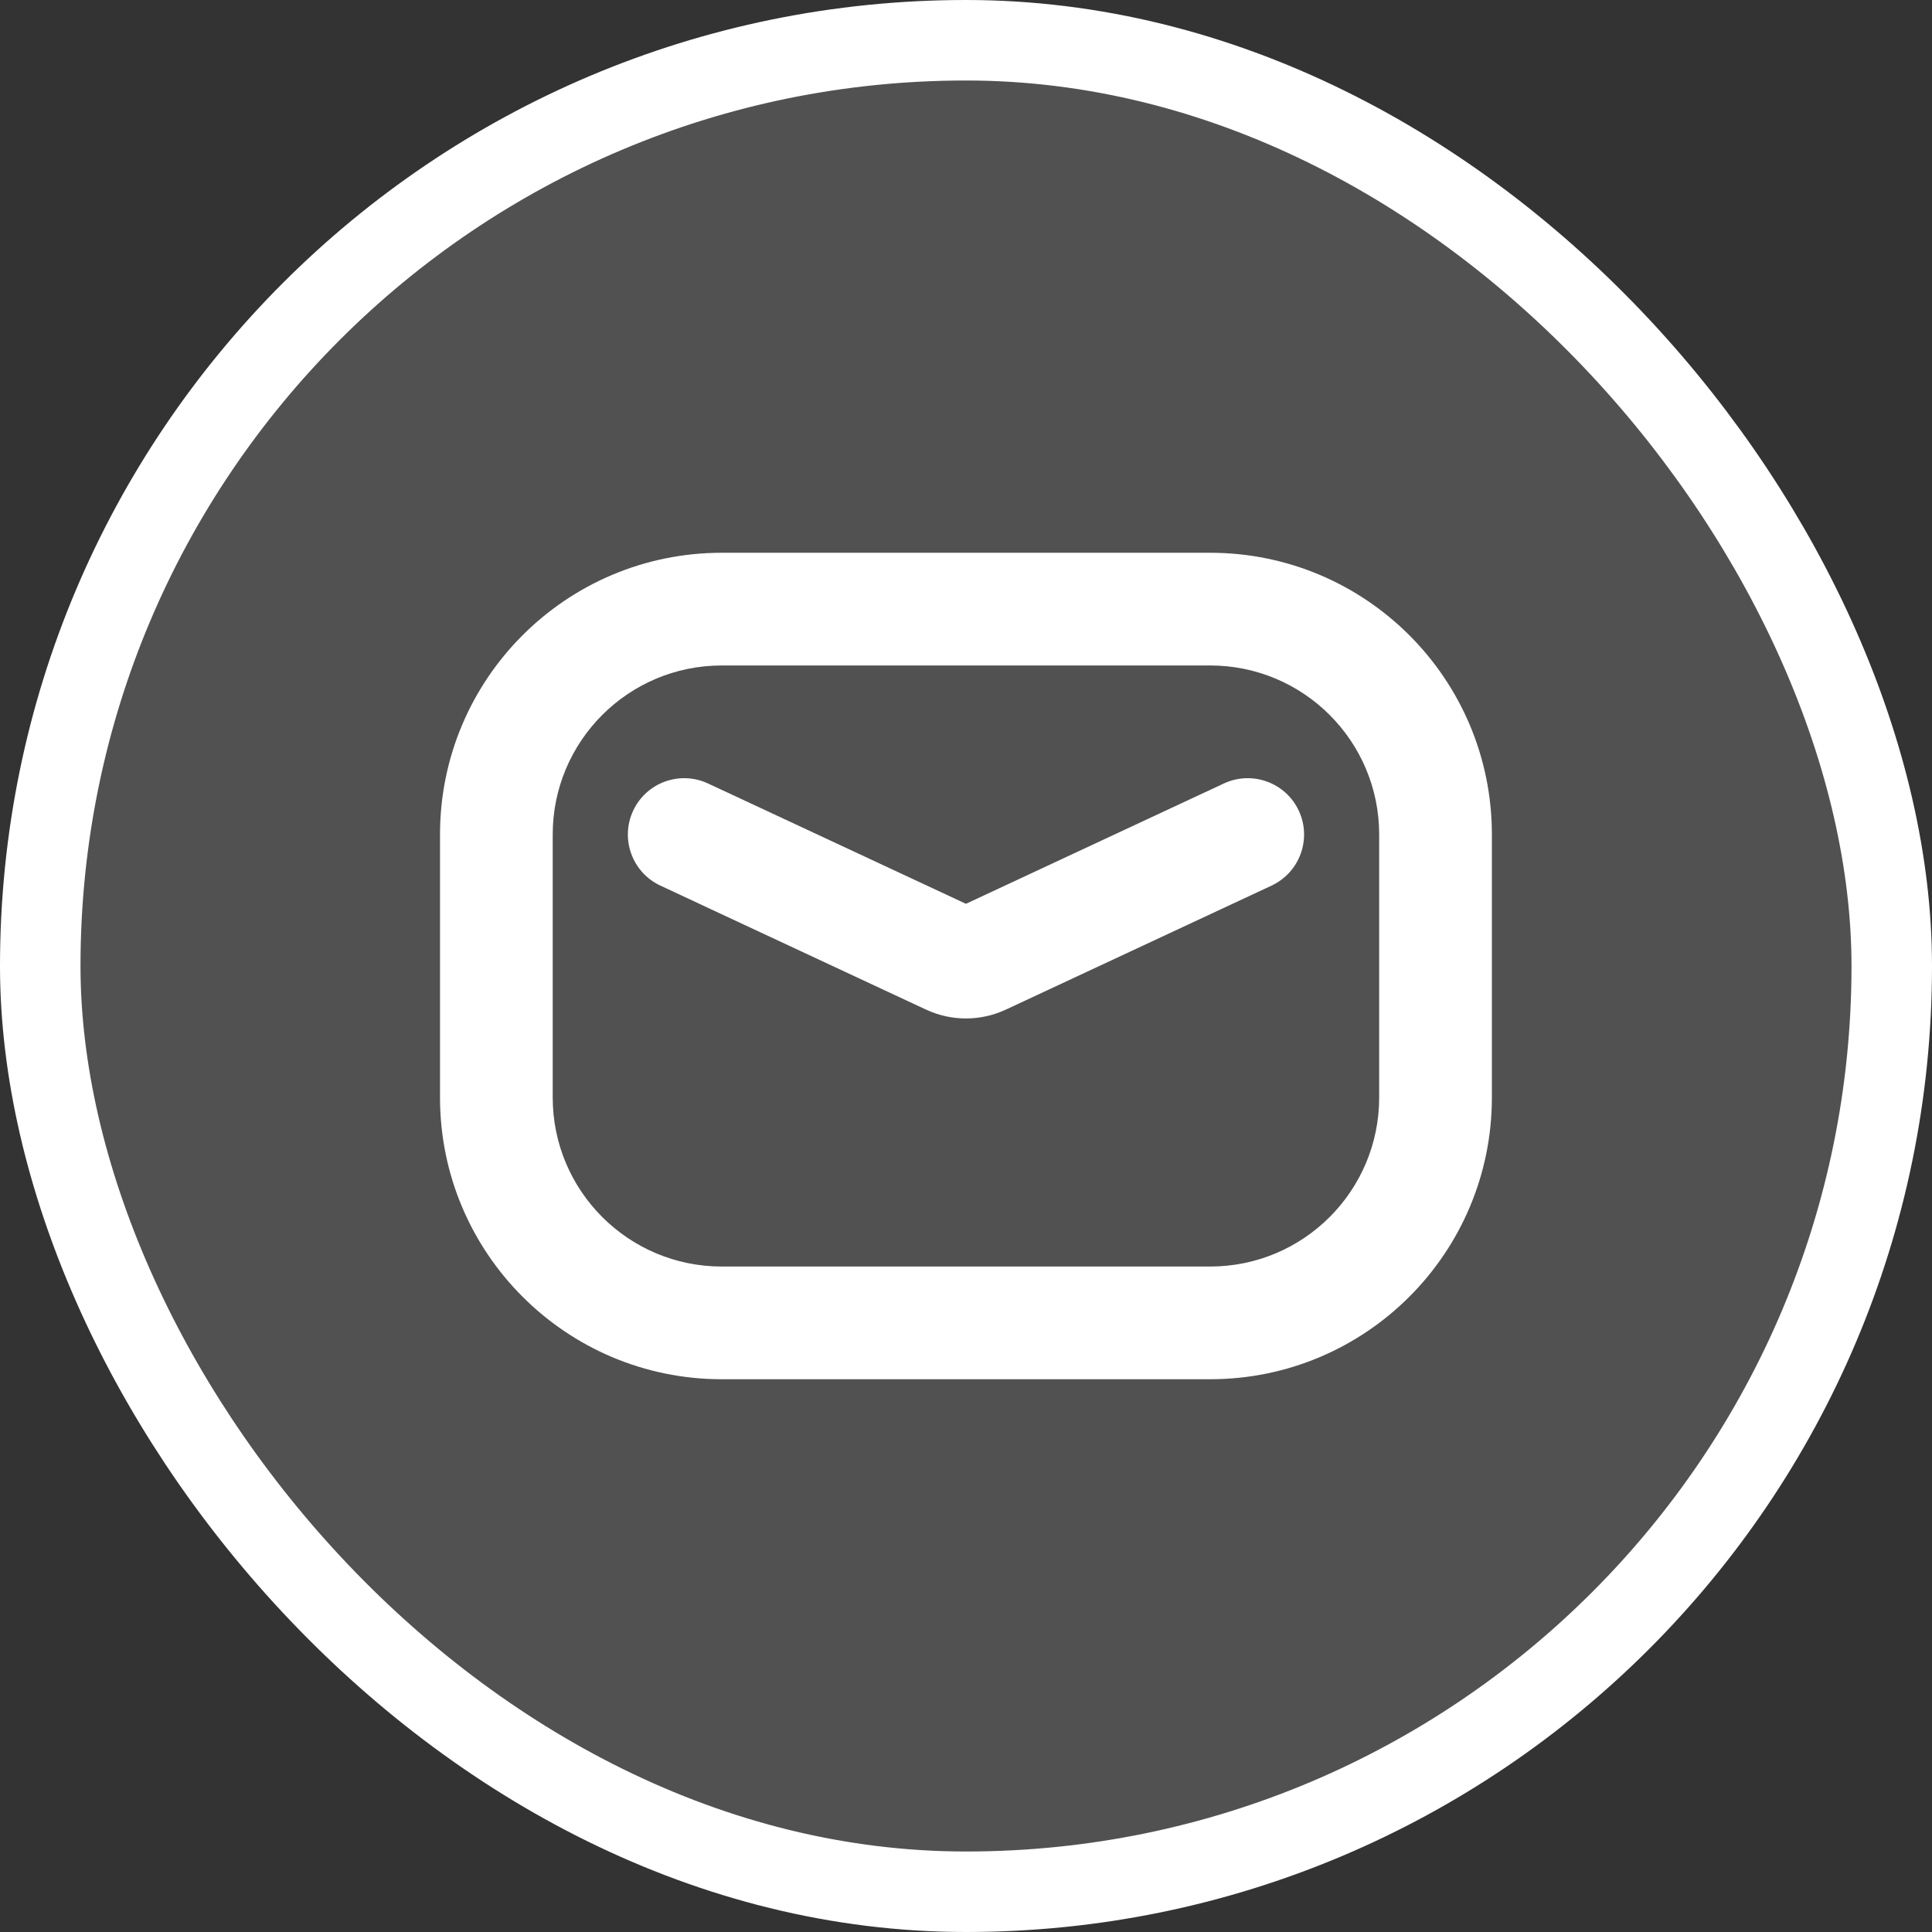
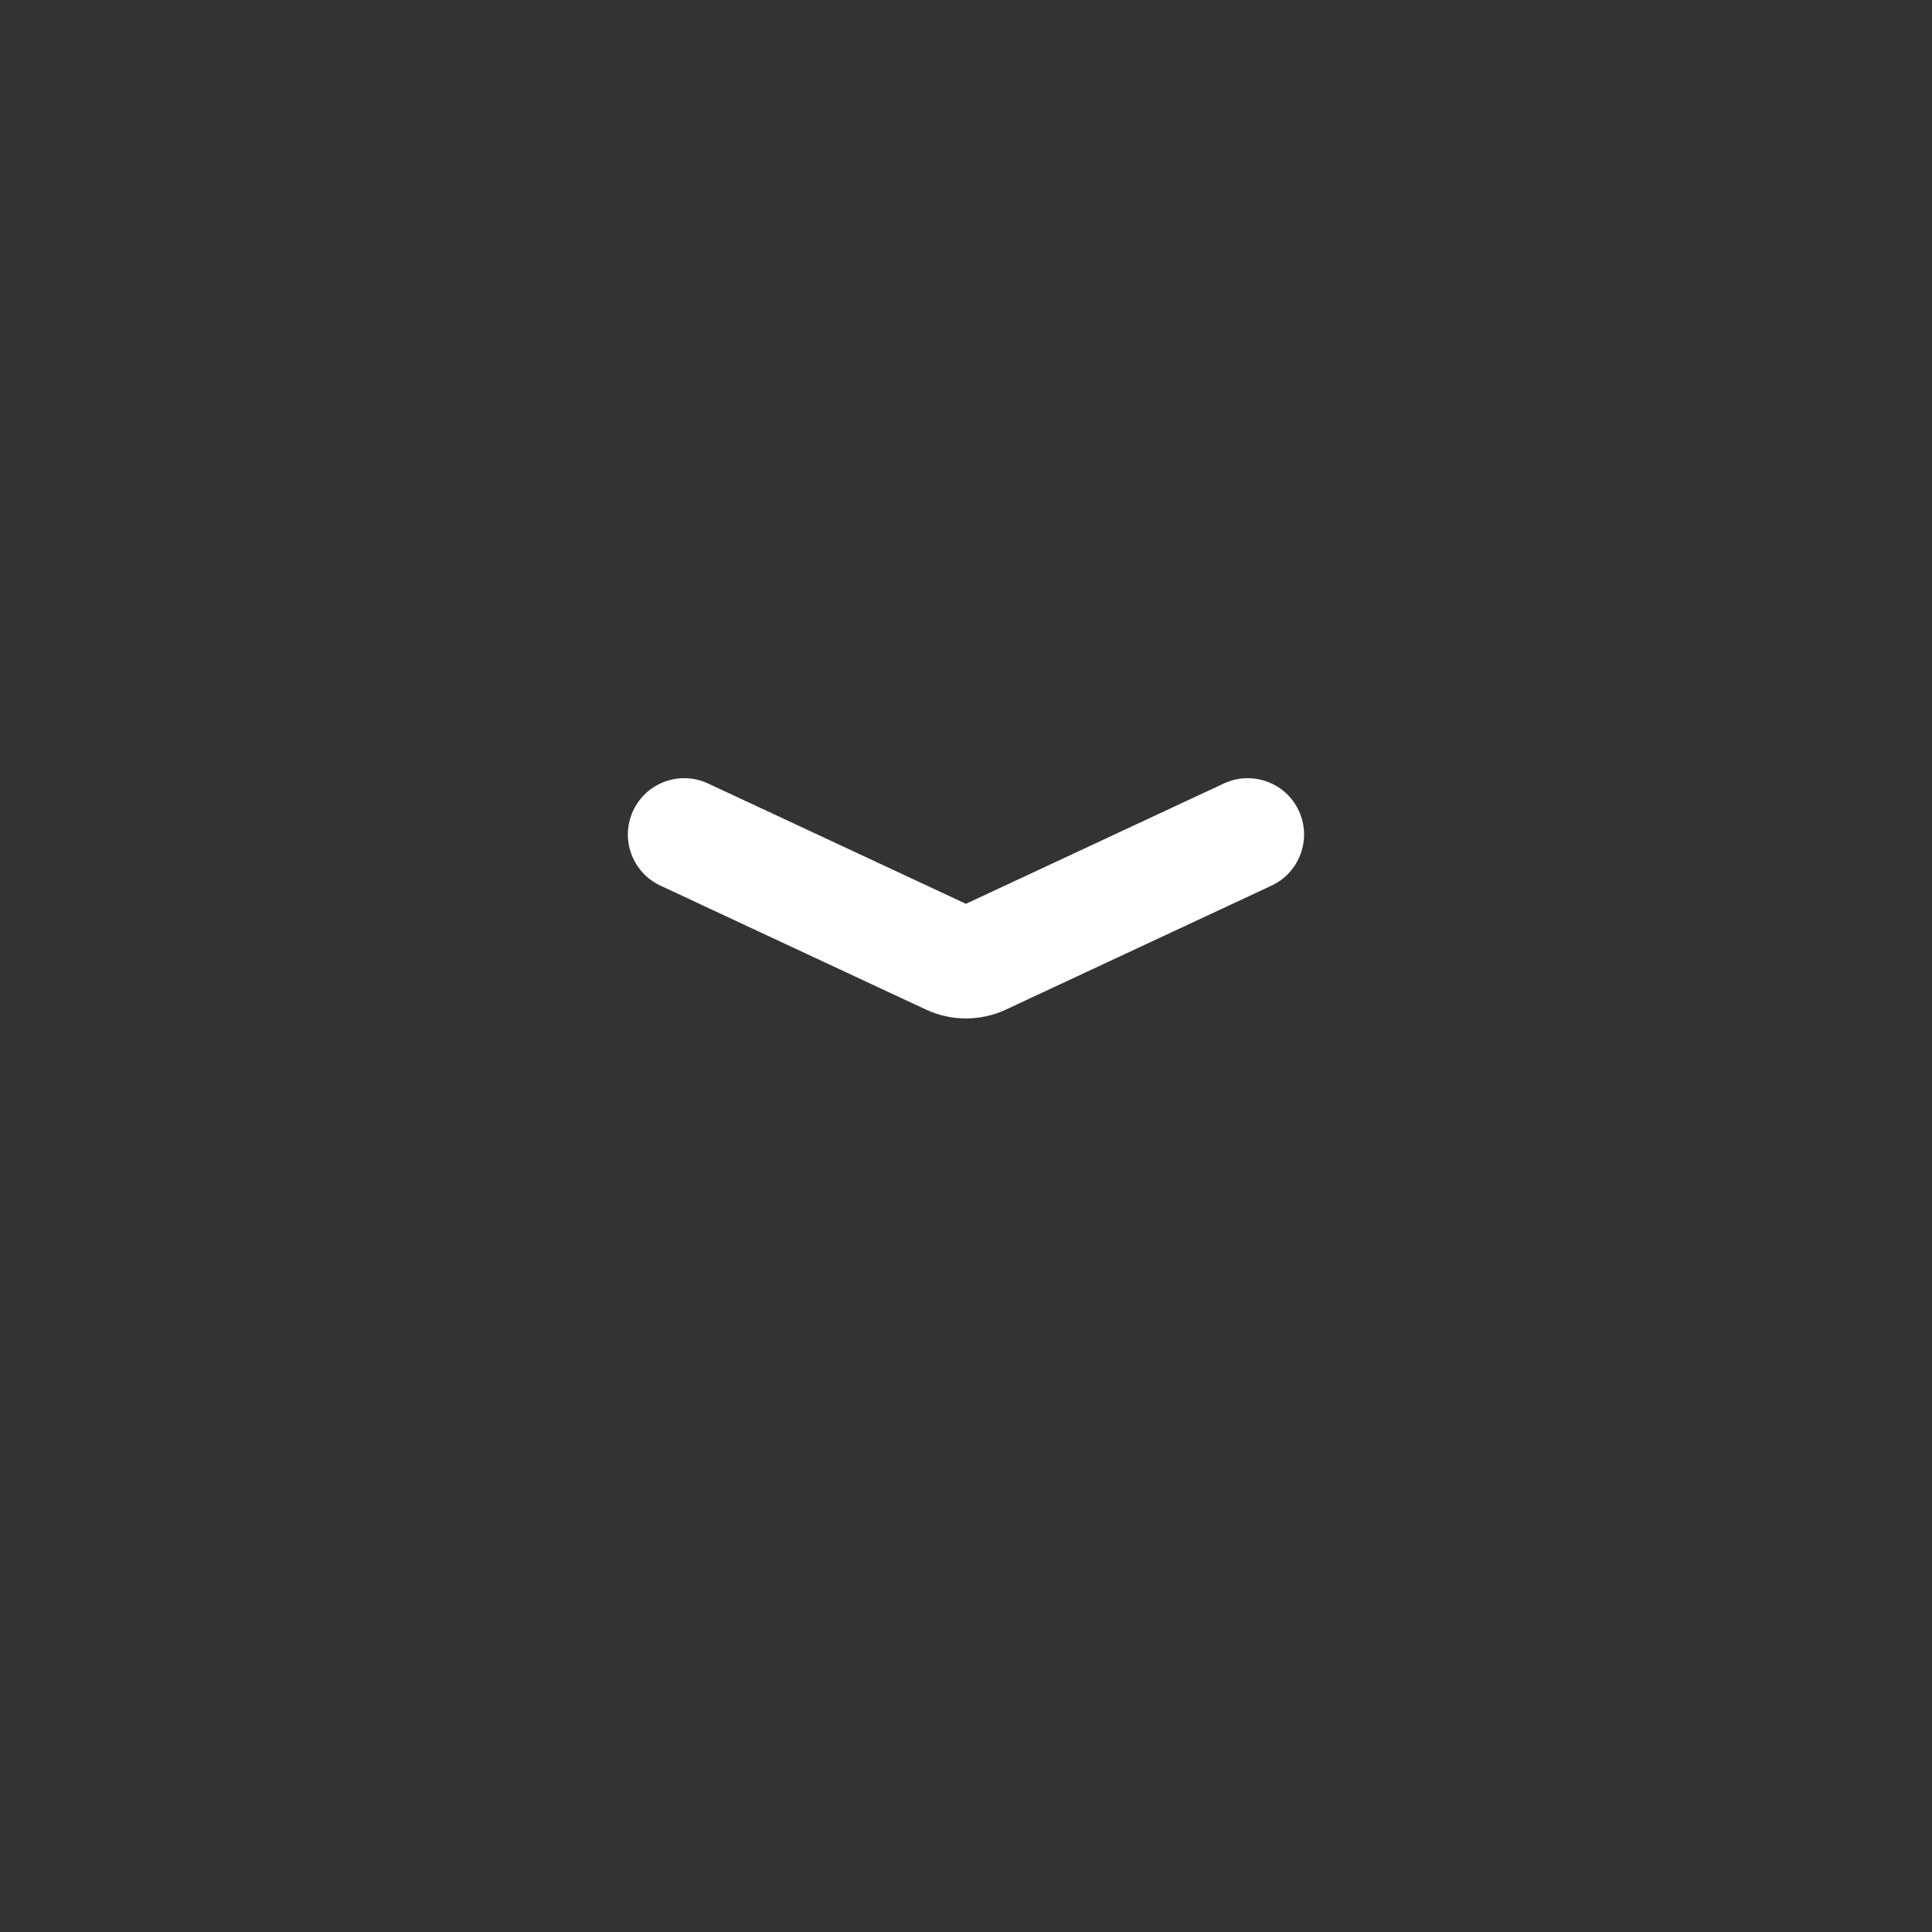
<svg xmlns="http://www.w3.org/2000/svg" width="36" height="36" viewBox="0 0 36 36" fill="none">
  <rect x="0" y="0" width="36" height="36" fill="#333333" stroke="none" />
-   <rect x="0.75" y="0.75" width="34.5" height="34.5" rx="17.25" fill="white" fill-opacity="0.15" />
-   <rect x="0.75" y="0.75" width="34.5" height="34.5" rx="17.25" stroke="white" stroke-width="1.5" />
  <path d="M13.193 14.599C12.668 14.354 12.043 14.581 11.798 15.106C11.553 15.632 11.78 16.256 12.305 16.502L17.259 18.814C17.728 19.032 18.27 19.032 18.739 18.814L23.693 16.502C24.219 16.256 24.446 15.632 24.201 15.106C23.956 14.581 23.331 14.354 22.805 14.599L17.999 16.841L13.193 14.599Z" fill="white" />
-   <path fill-rule="evenodd" clip-rule="evenodd" d="M13.449 10.3C10.55 10.3 8.199 12.65 8.199 15.55V20.45C8.199 23.349 10.55 25.7 13.449 25.7H22.549C25.449 25.7 27.799 23.349 27.799 20.45V15.55C27.799 12.65 25.449 10.3 22.549 10.3H13.449ZM10.299 15.55C10.299 13.81 11.71 12.4 13.449 12.4H22.549C24.289 12.4 25.699 13.81 25.699 15.55V20.45C25.699 22.19 24.289 23.6 22.549 23.6H13.449C11.71 23.6 10.299 22.19 10.299 20.45V15.55Z" fill="white" />
</svg>